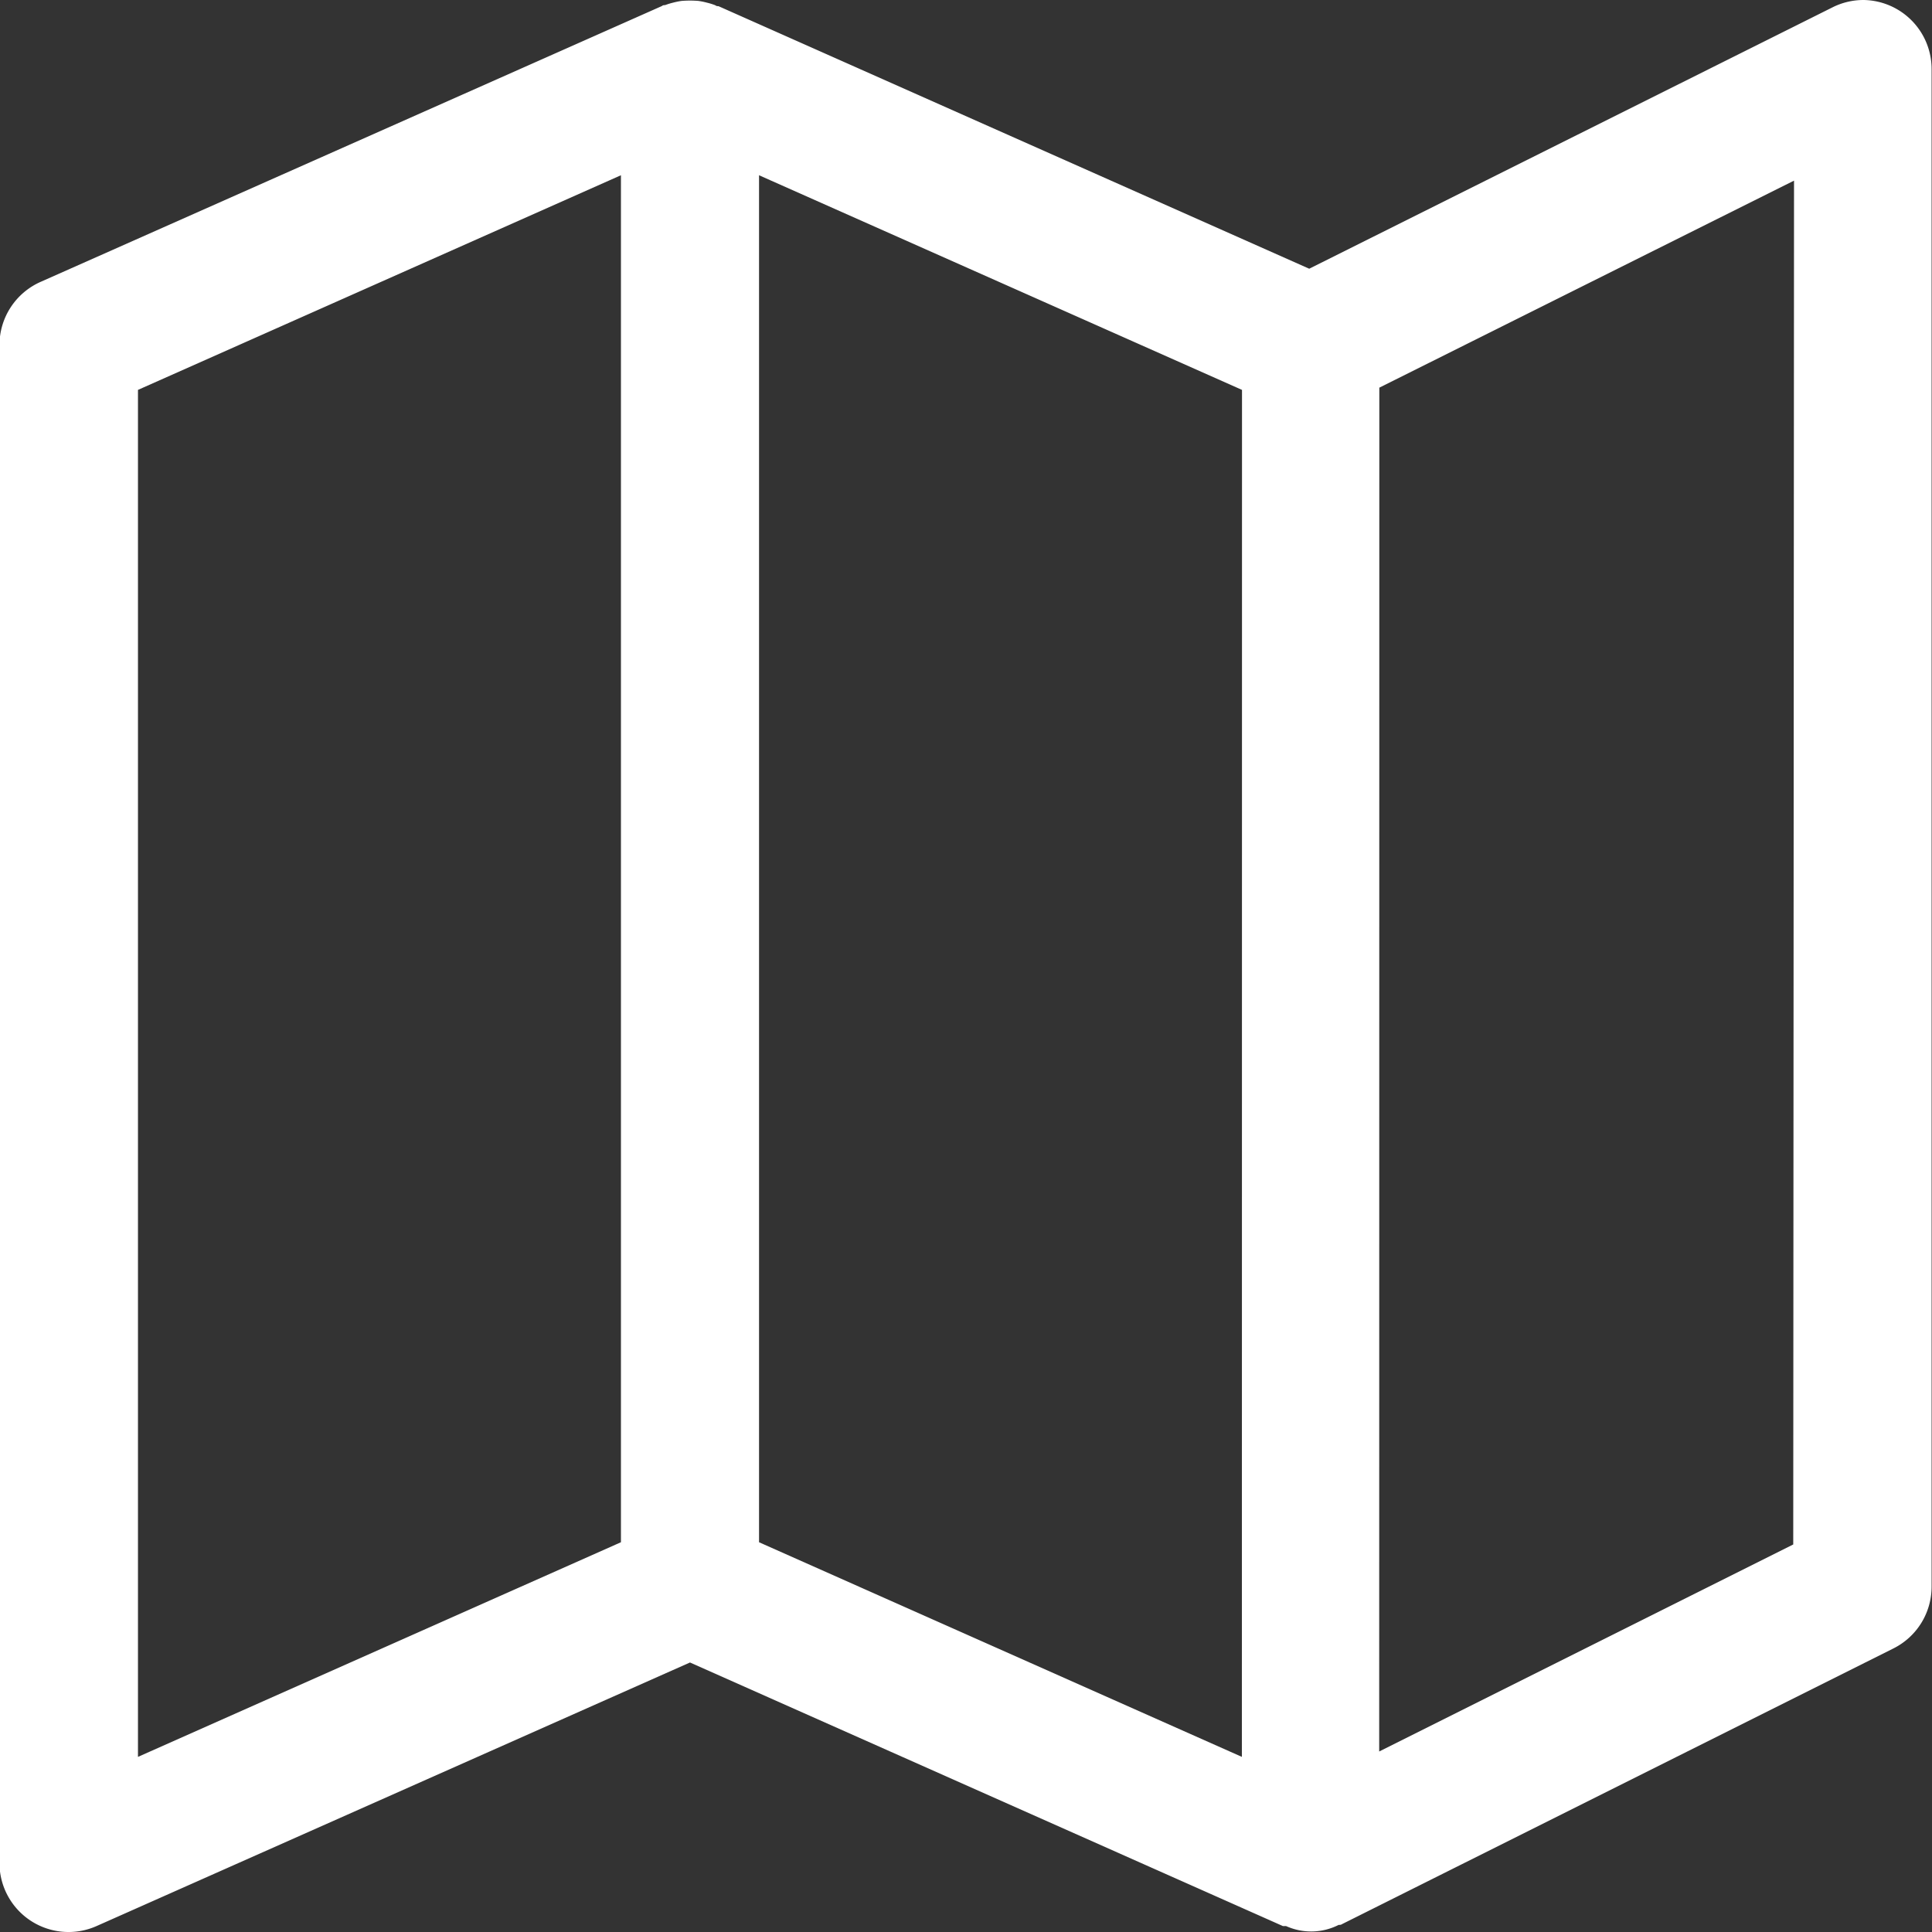
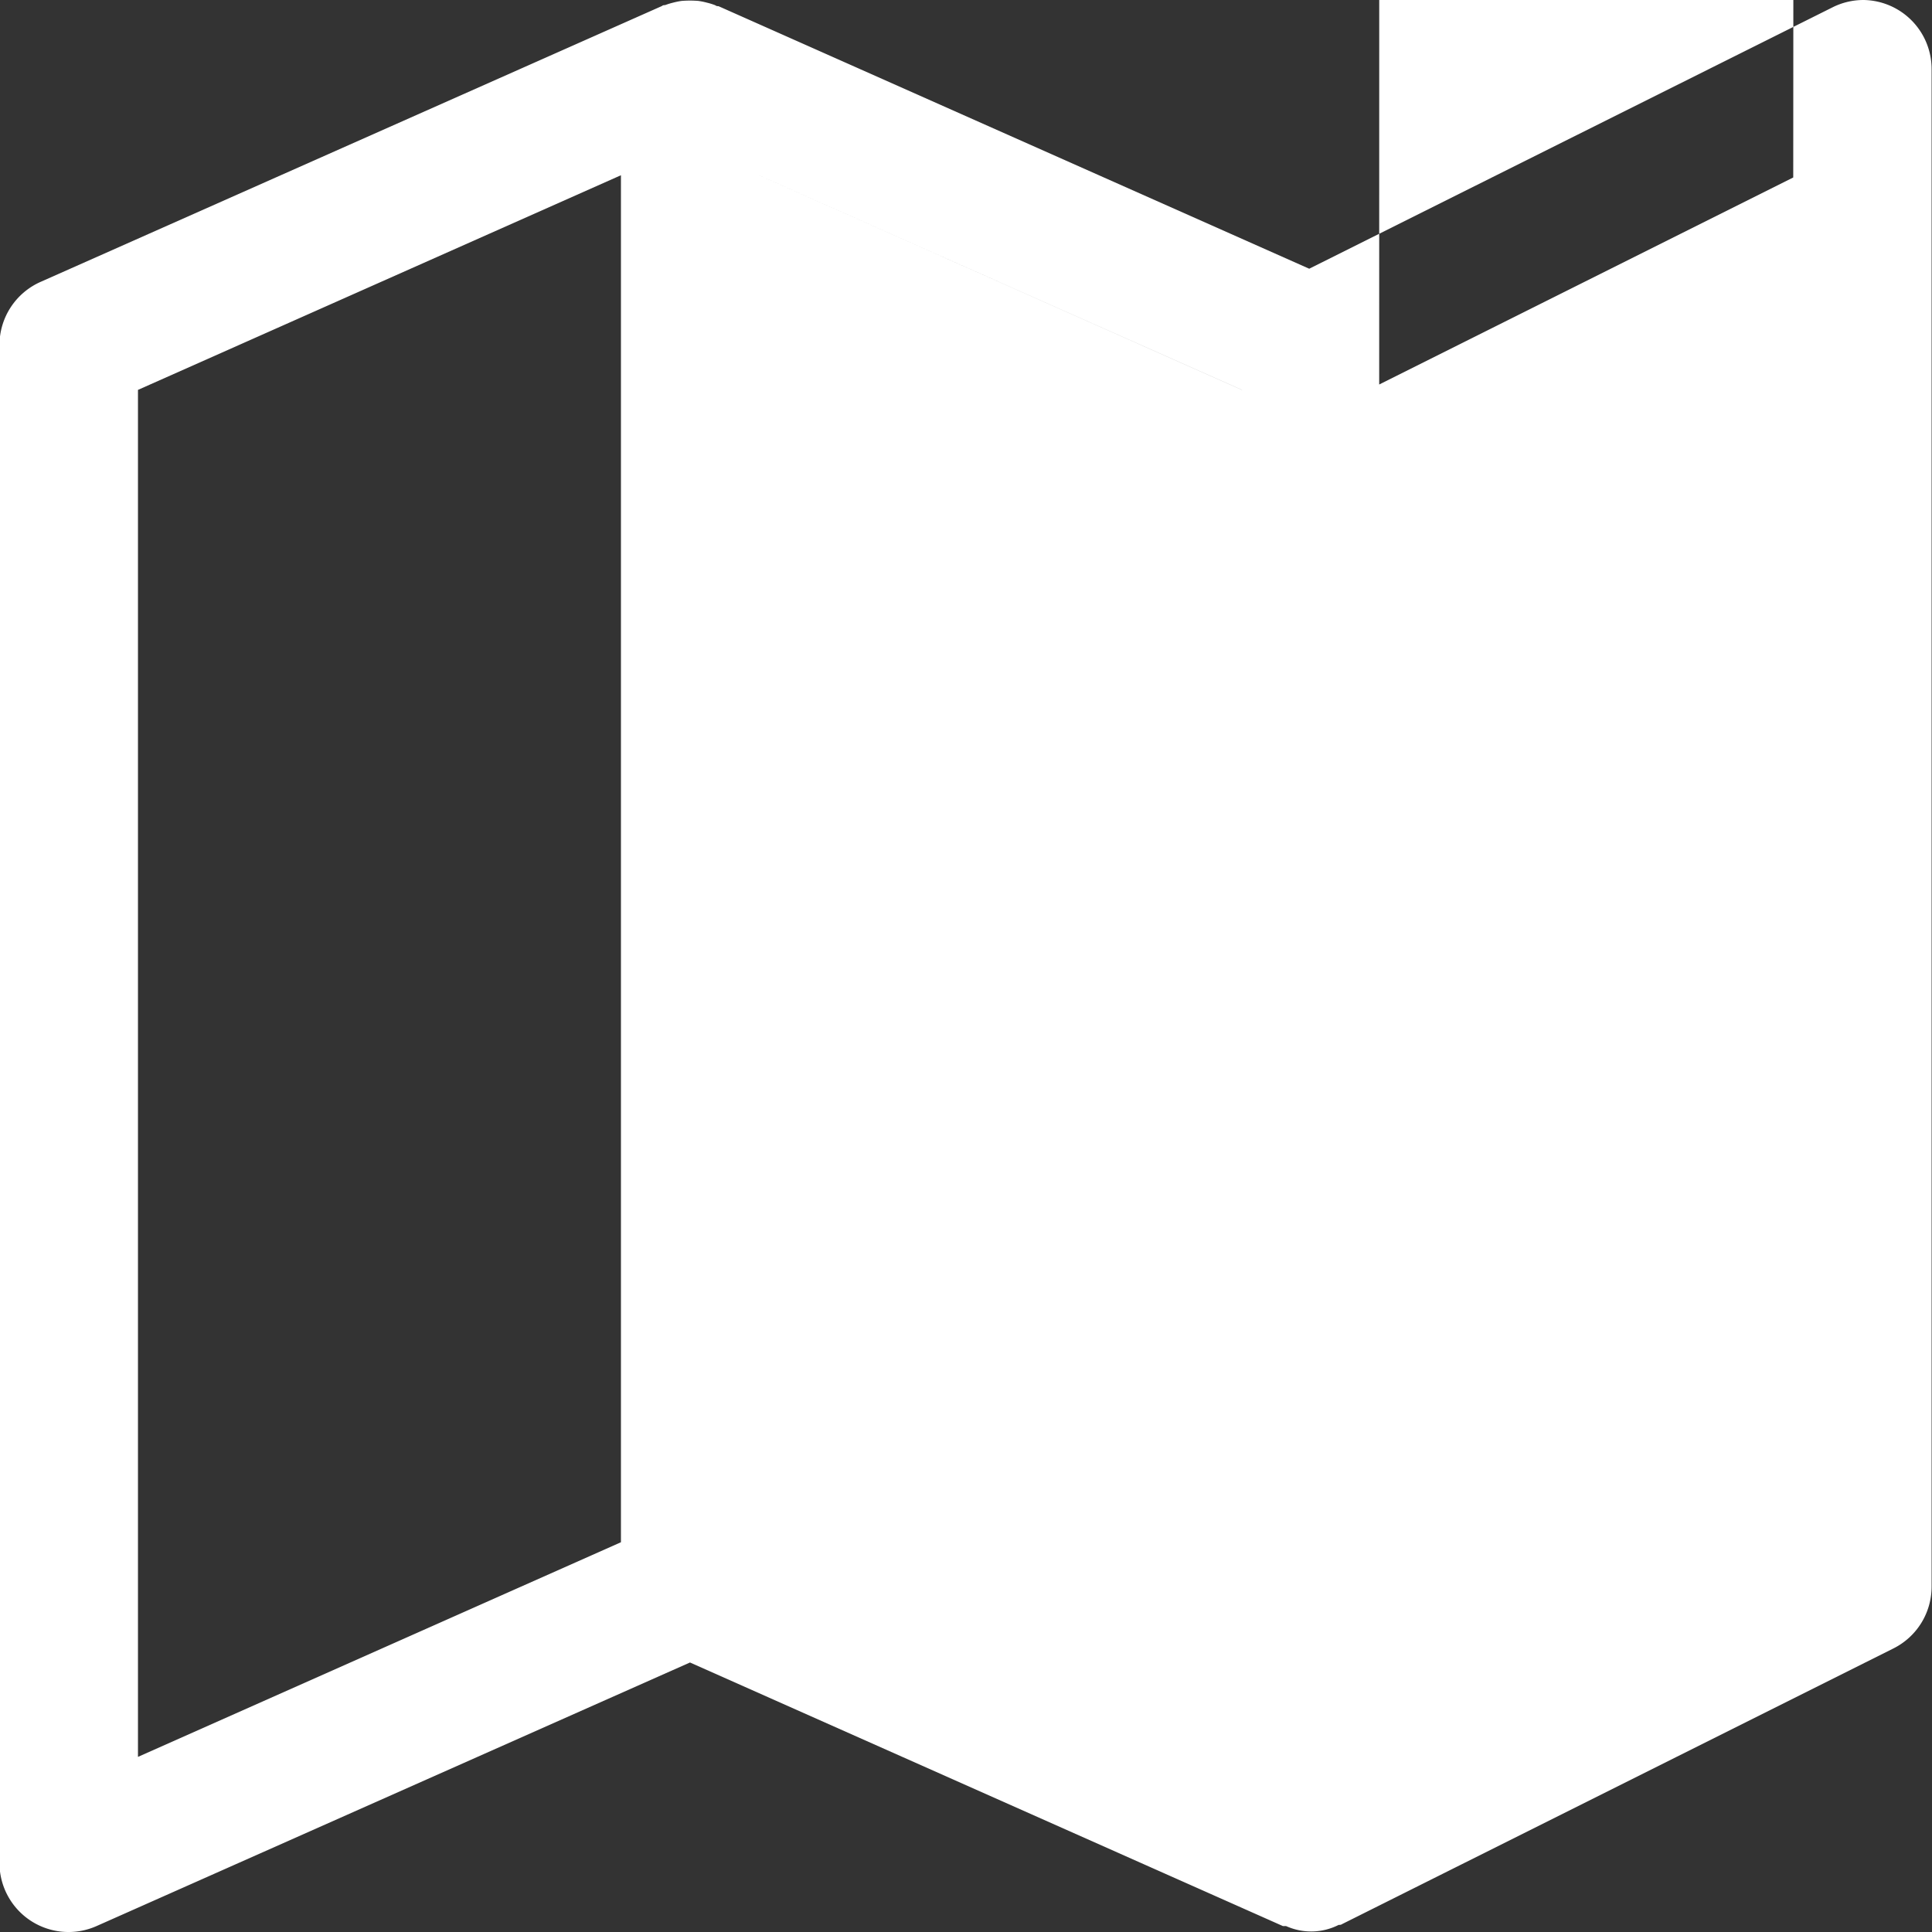
<svg xmlns="http://www.w3.org/2000/svg" width="14.717" height="14.717">
  <rect width="100%" height="100%" fill="#333333" stroke="none" />
-   <path d="M14.196 0a.526.526 0 0 0-.235.055L9.973 2.047l-4.5-2c-.007 0-.016 0-.024-.007a.526.526 0 0 0-.065-.02.546.546 0 0 0-.064-.013.782.782 0 0 0-.128 0 .546.546 0 0 0-.064.013.526.526 0 0 0-.062.019c-.008 0-.016 0-.024.007l-4.73 2.1a.526.526 0 0 0-.316.482v11.564a.526.526 0 0 0 .739.48l4.521-2.008 4.517 2.008h.024a.464.464 0 0 0 .4-.009c.008 0 .018 0 .026-.006l4.2-2.1a.526.526 0 0 0 .291-.47V.526A.526.526 0 0 0 14.196 0zM4.73 11.748l-3.679 1.635V2.97L4.73 1.335zm4.73 1.635-3.678-1.635V1.335L9.461 2.97zm4.2-1.618-3.154 1.577.001-10.389 3.159-1.577z" fill="#fff" />
+   <path d="M14.196 0a.526.526 0 0 0-.235.055L9.973 2.047l-4.5-2c-.007 0-.016 0-.024-.007a.526.526 0 0 0-.065-.02.546.546 0 0 0-.064-.013.782.782 0 0 0-.128 0 .546.546 0 0 0-.064.013.526.526 0 0 0-.062.019c-.008 0-.016 0-.024.007l-4.73 2.1a.526.526 0 0 0-.316.482v11.564a.526.526 0 0 0 .739.48l4.521-2.008 4.517 2.008h.024a.464.464 0 0 0 .4-.009c.008 0 .018 0 .026-.006l4.2-2.1a.526.526 0 0 0 .291-.47V.526A.526.526 0 0 0 14.196 0zM4.73 11.748l-3.679 1.635V2.97L4.73 1.335m4.73 1.635-3.678-1.635V1.335L9.461 2.97zm4.2-1.618-3.154 1.577.001-10.389 3.159-1.577z" fill="#fff" />
</svg>